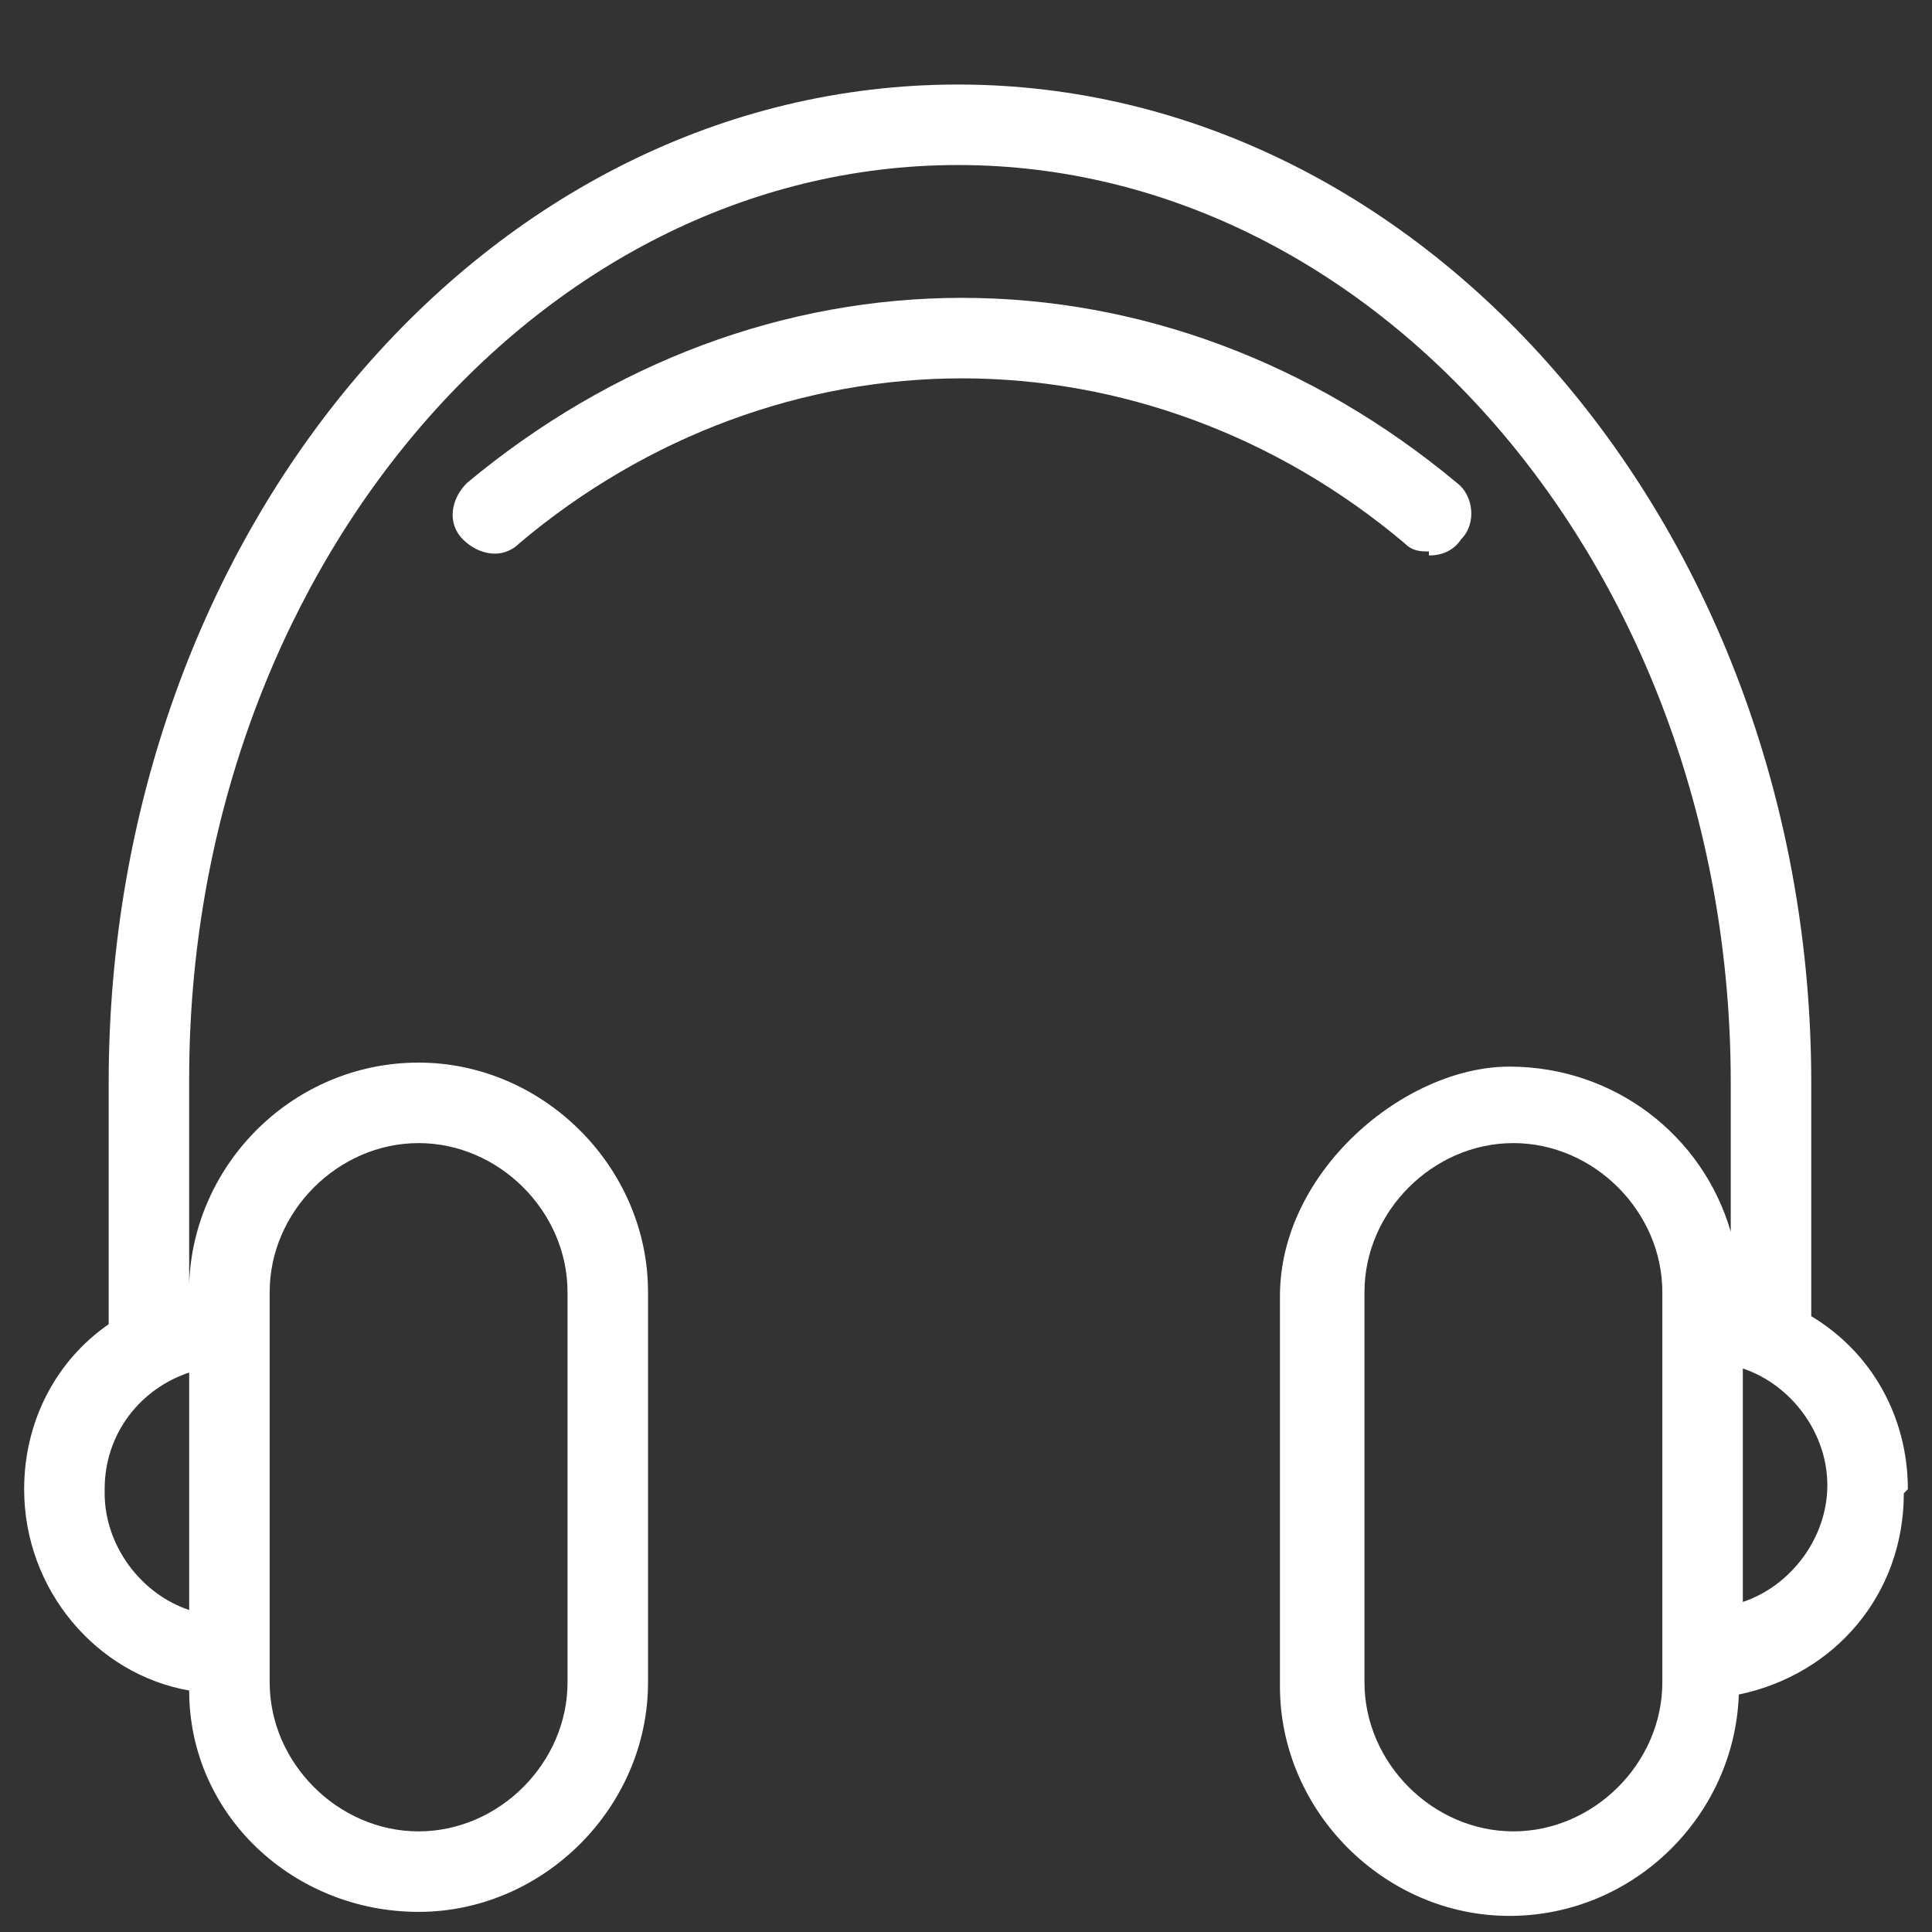
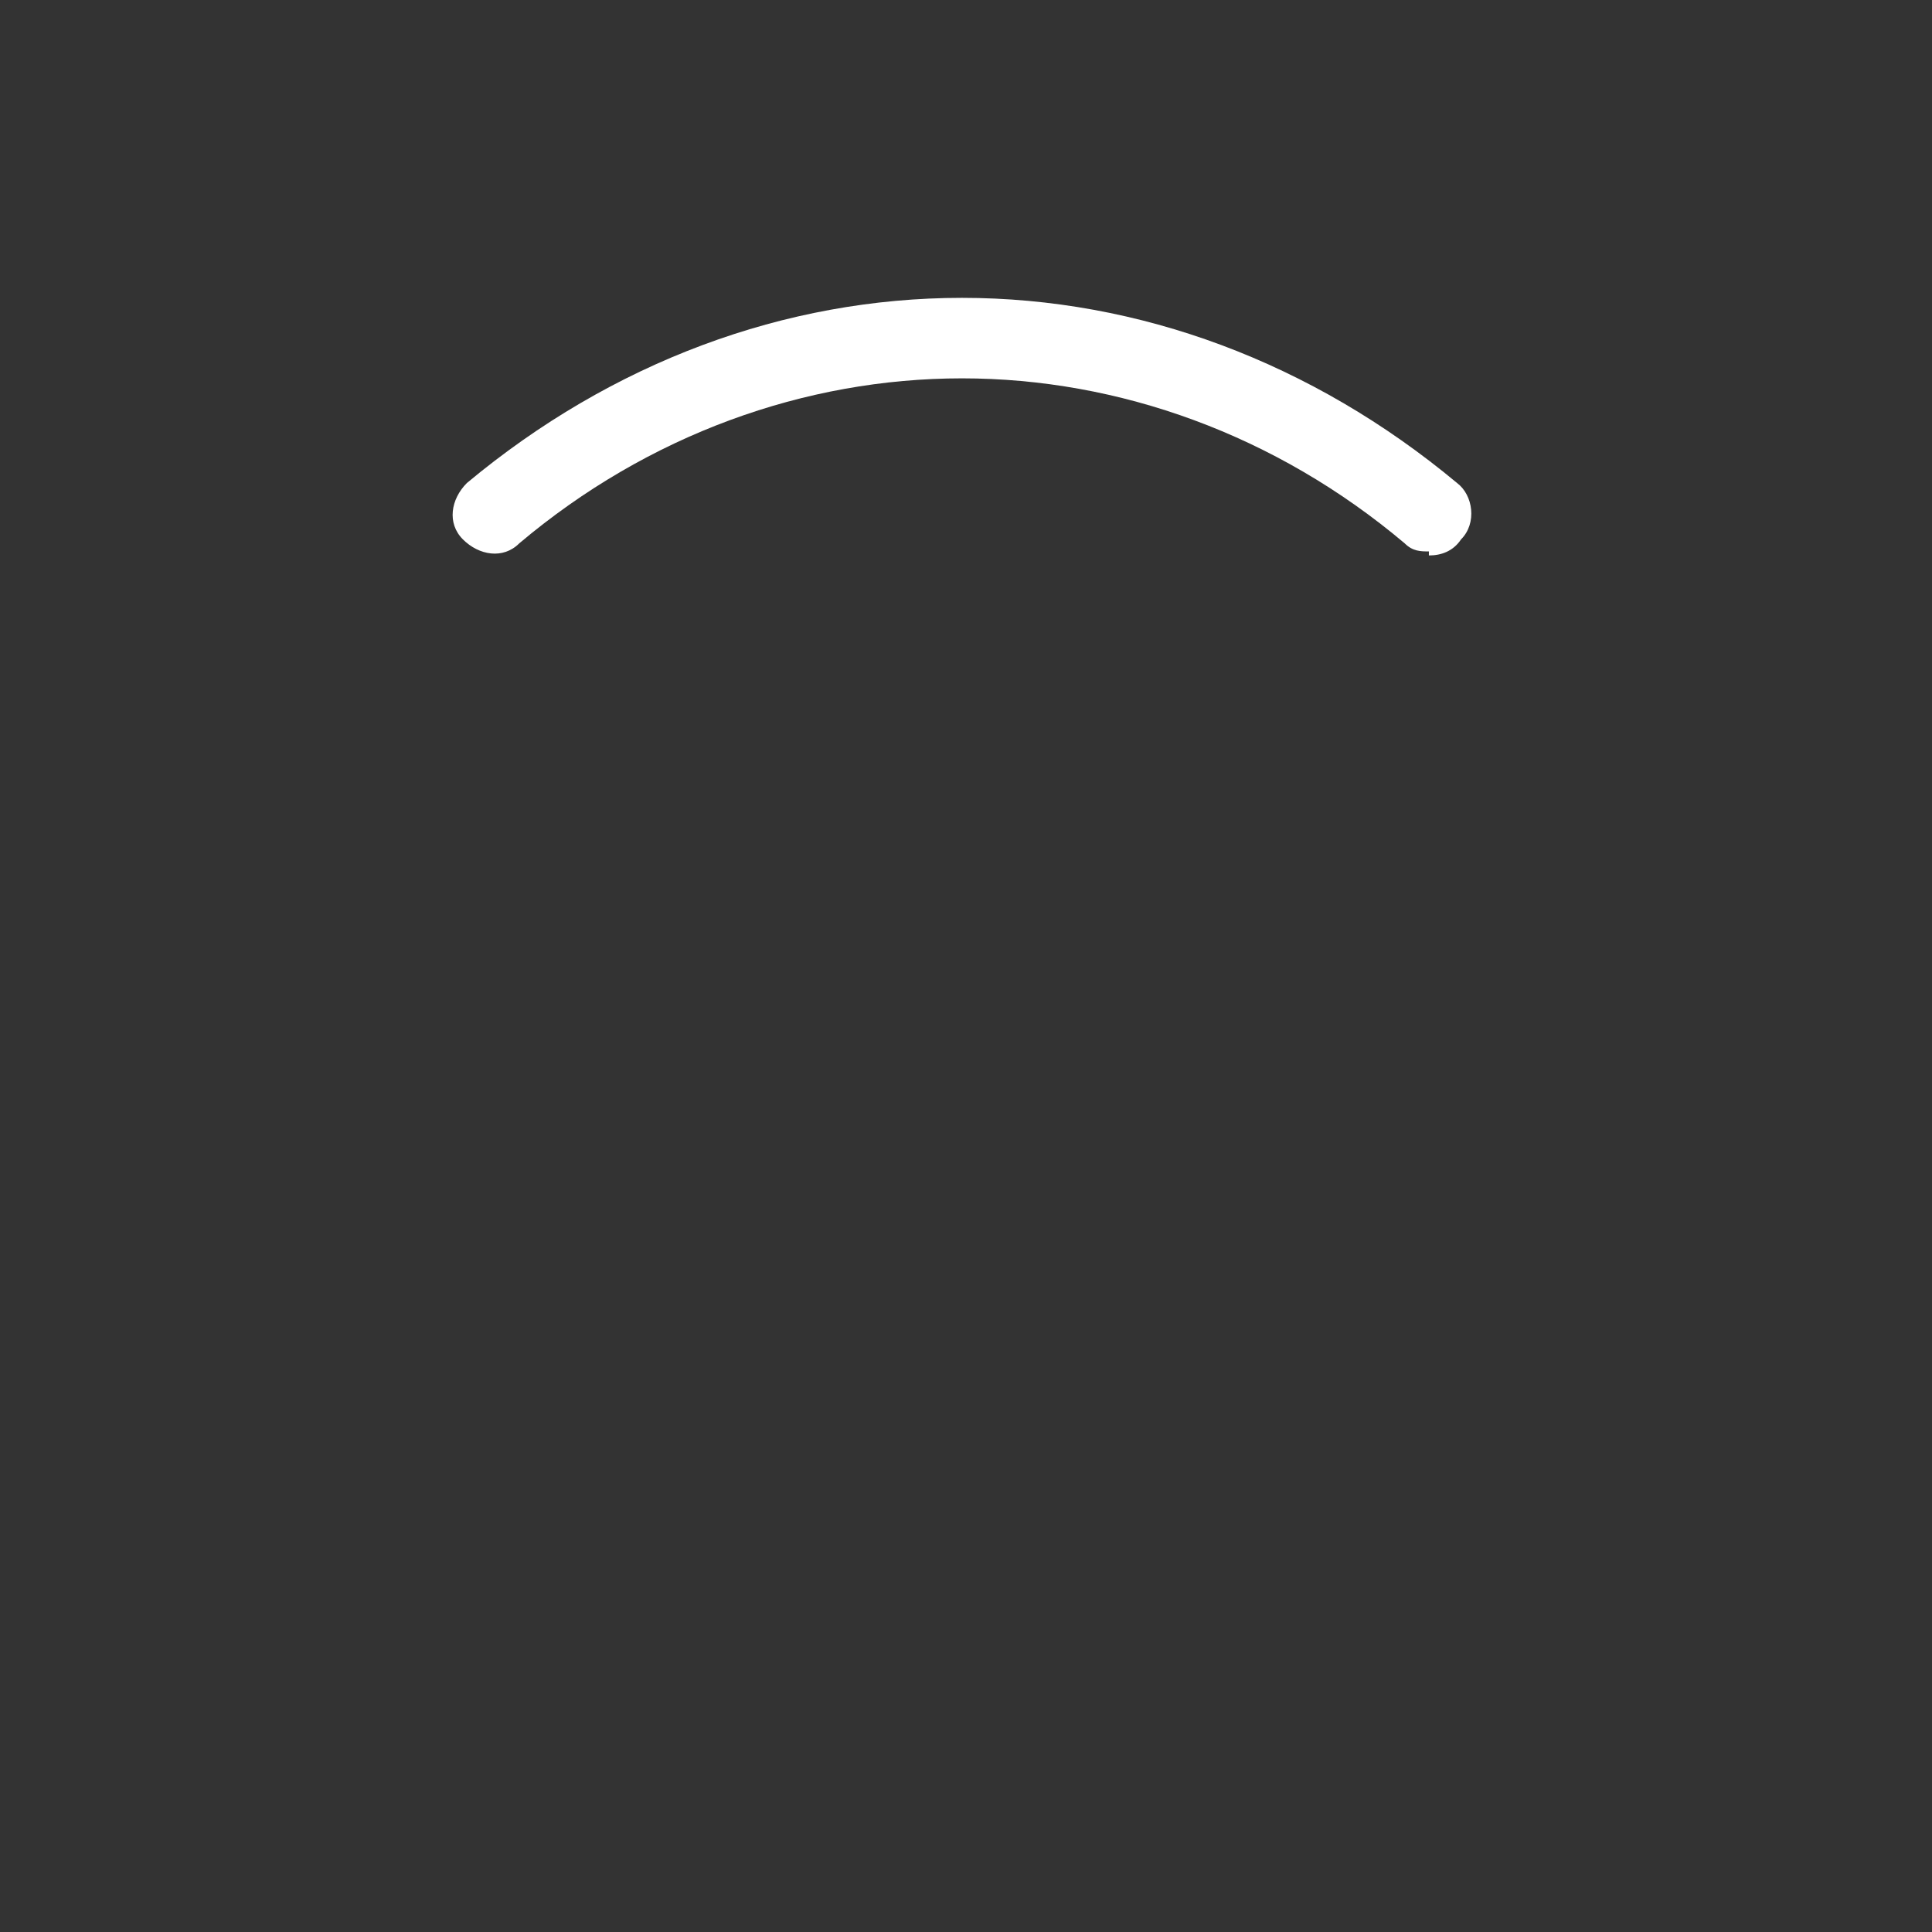
<svg xmlns="http://www.w3.org/2000/svg" id="Layer_1" width="48" height="48" version="1.1" viewBox="0 0 48 48">
  <rect x="0" y="0" width="48" height="48" fill="#333333" stroke="none" />
  <defs>
    <style>
      .st0 {
        fill: #fff;
      }
    </style>
  </defs>
-   <path class="st0" d="M47.4,37c0-1.8-.9-3.4-2.4-4.3v-5.8c0-13.6-9.5-24.8-21.2-24.8S2.7,13.2,2.7,26.9v6c-1.3.9-2.1,2.4-2.1,4.1,0,2.5,1.8,4.6,4.1,5,0,3.1,2.6,5.5,5.7,5.5s5.7-2.6,5.7-5.7v-9.7c0-3.1-2.6-5.7-5.7-5.7s-5.6,2.5-5.7,5.5c0,0,0,0,0,0v-5.1C4.7,14.3,13.3,4.1,23.8,4.1s19.2,10.2,19.2,22.8v3.7c-.7-2.4-2.9-4.1-5.5-4.1s-5.7,2.6-5.7,5.7v9.7c0,3.1,2.6,5.7,5.7,5.7s5.6-2.5,5.7-5.5c2.4-.5,4.1-2.5,4.1-5ZM2.6,37c0-1.4.9-2.5,2.1-2.9v5.9c-1.2-.4-2.1-1.6-2.1-2.9ZM6.7,32.1c0-2,1.7-3.7,3.7-3.7s3.7,1.7,3.7,3.7v9.7c0,2-1.7,3.7-3.7,3.7s-3.7-1.7-3.7-3.7v-9.7ZM41.3,41.8c0,2-1.7,3.7-3.7,3.7s-3.7-1.7-3.7-3.7v-9.7c0-2,1.7-3.7,3.7-3.7s3.7,1.7,3.7,3.7v9.7ZM43.3,39.9v-5.9c1.2.4,2.1,1.6,2.1,2.9s-.9,2.5-2.1,2.9Z" />
  <path class="st0" d="M35.5,13.8c.3,0,.6-.1.8-.4.4-.4.3-1.1-.1-1.4-3.6-3-7.9-4.6-12.3-4.6s-8.7,1.6-12.3,4.6c-.4.4-.5,1-.1,1.4.4.4,1,.5,1.4.1,3.2-2.7,7.1-4.1,11-4.1s7.8,1.4,11,4.1c.2.2.4.2.6.2Z" />
</svg>